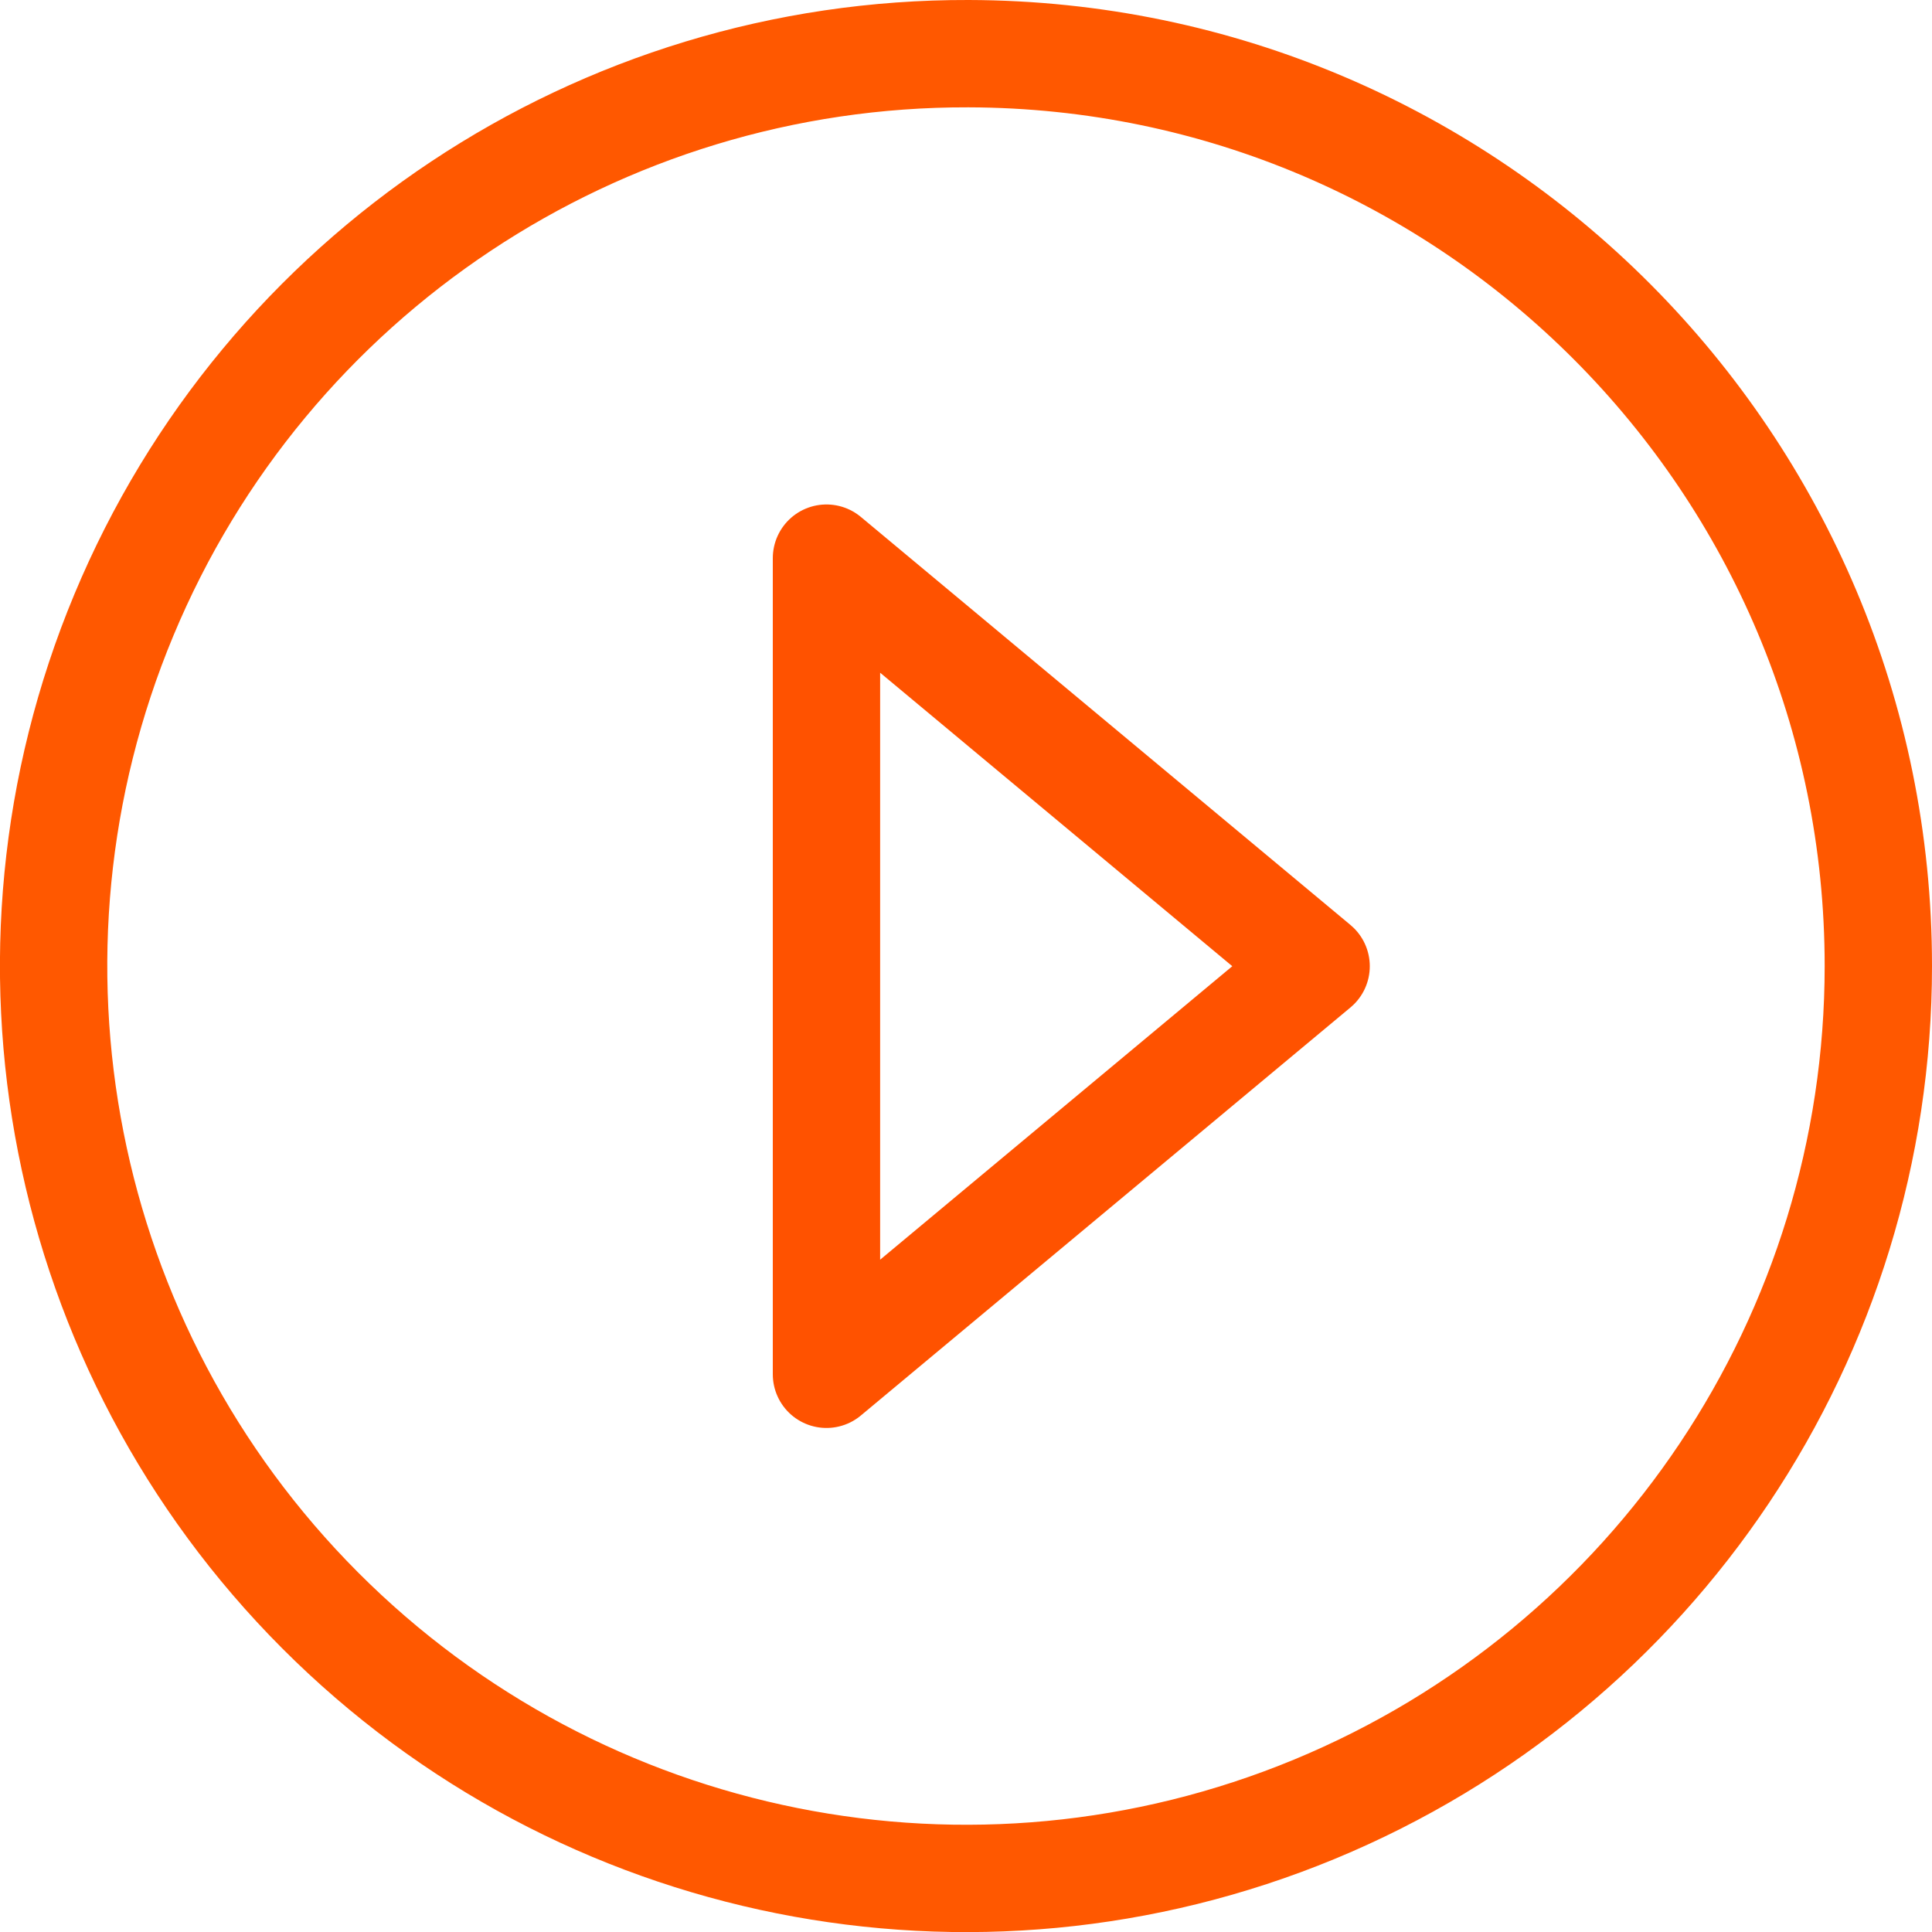
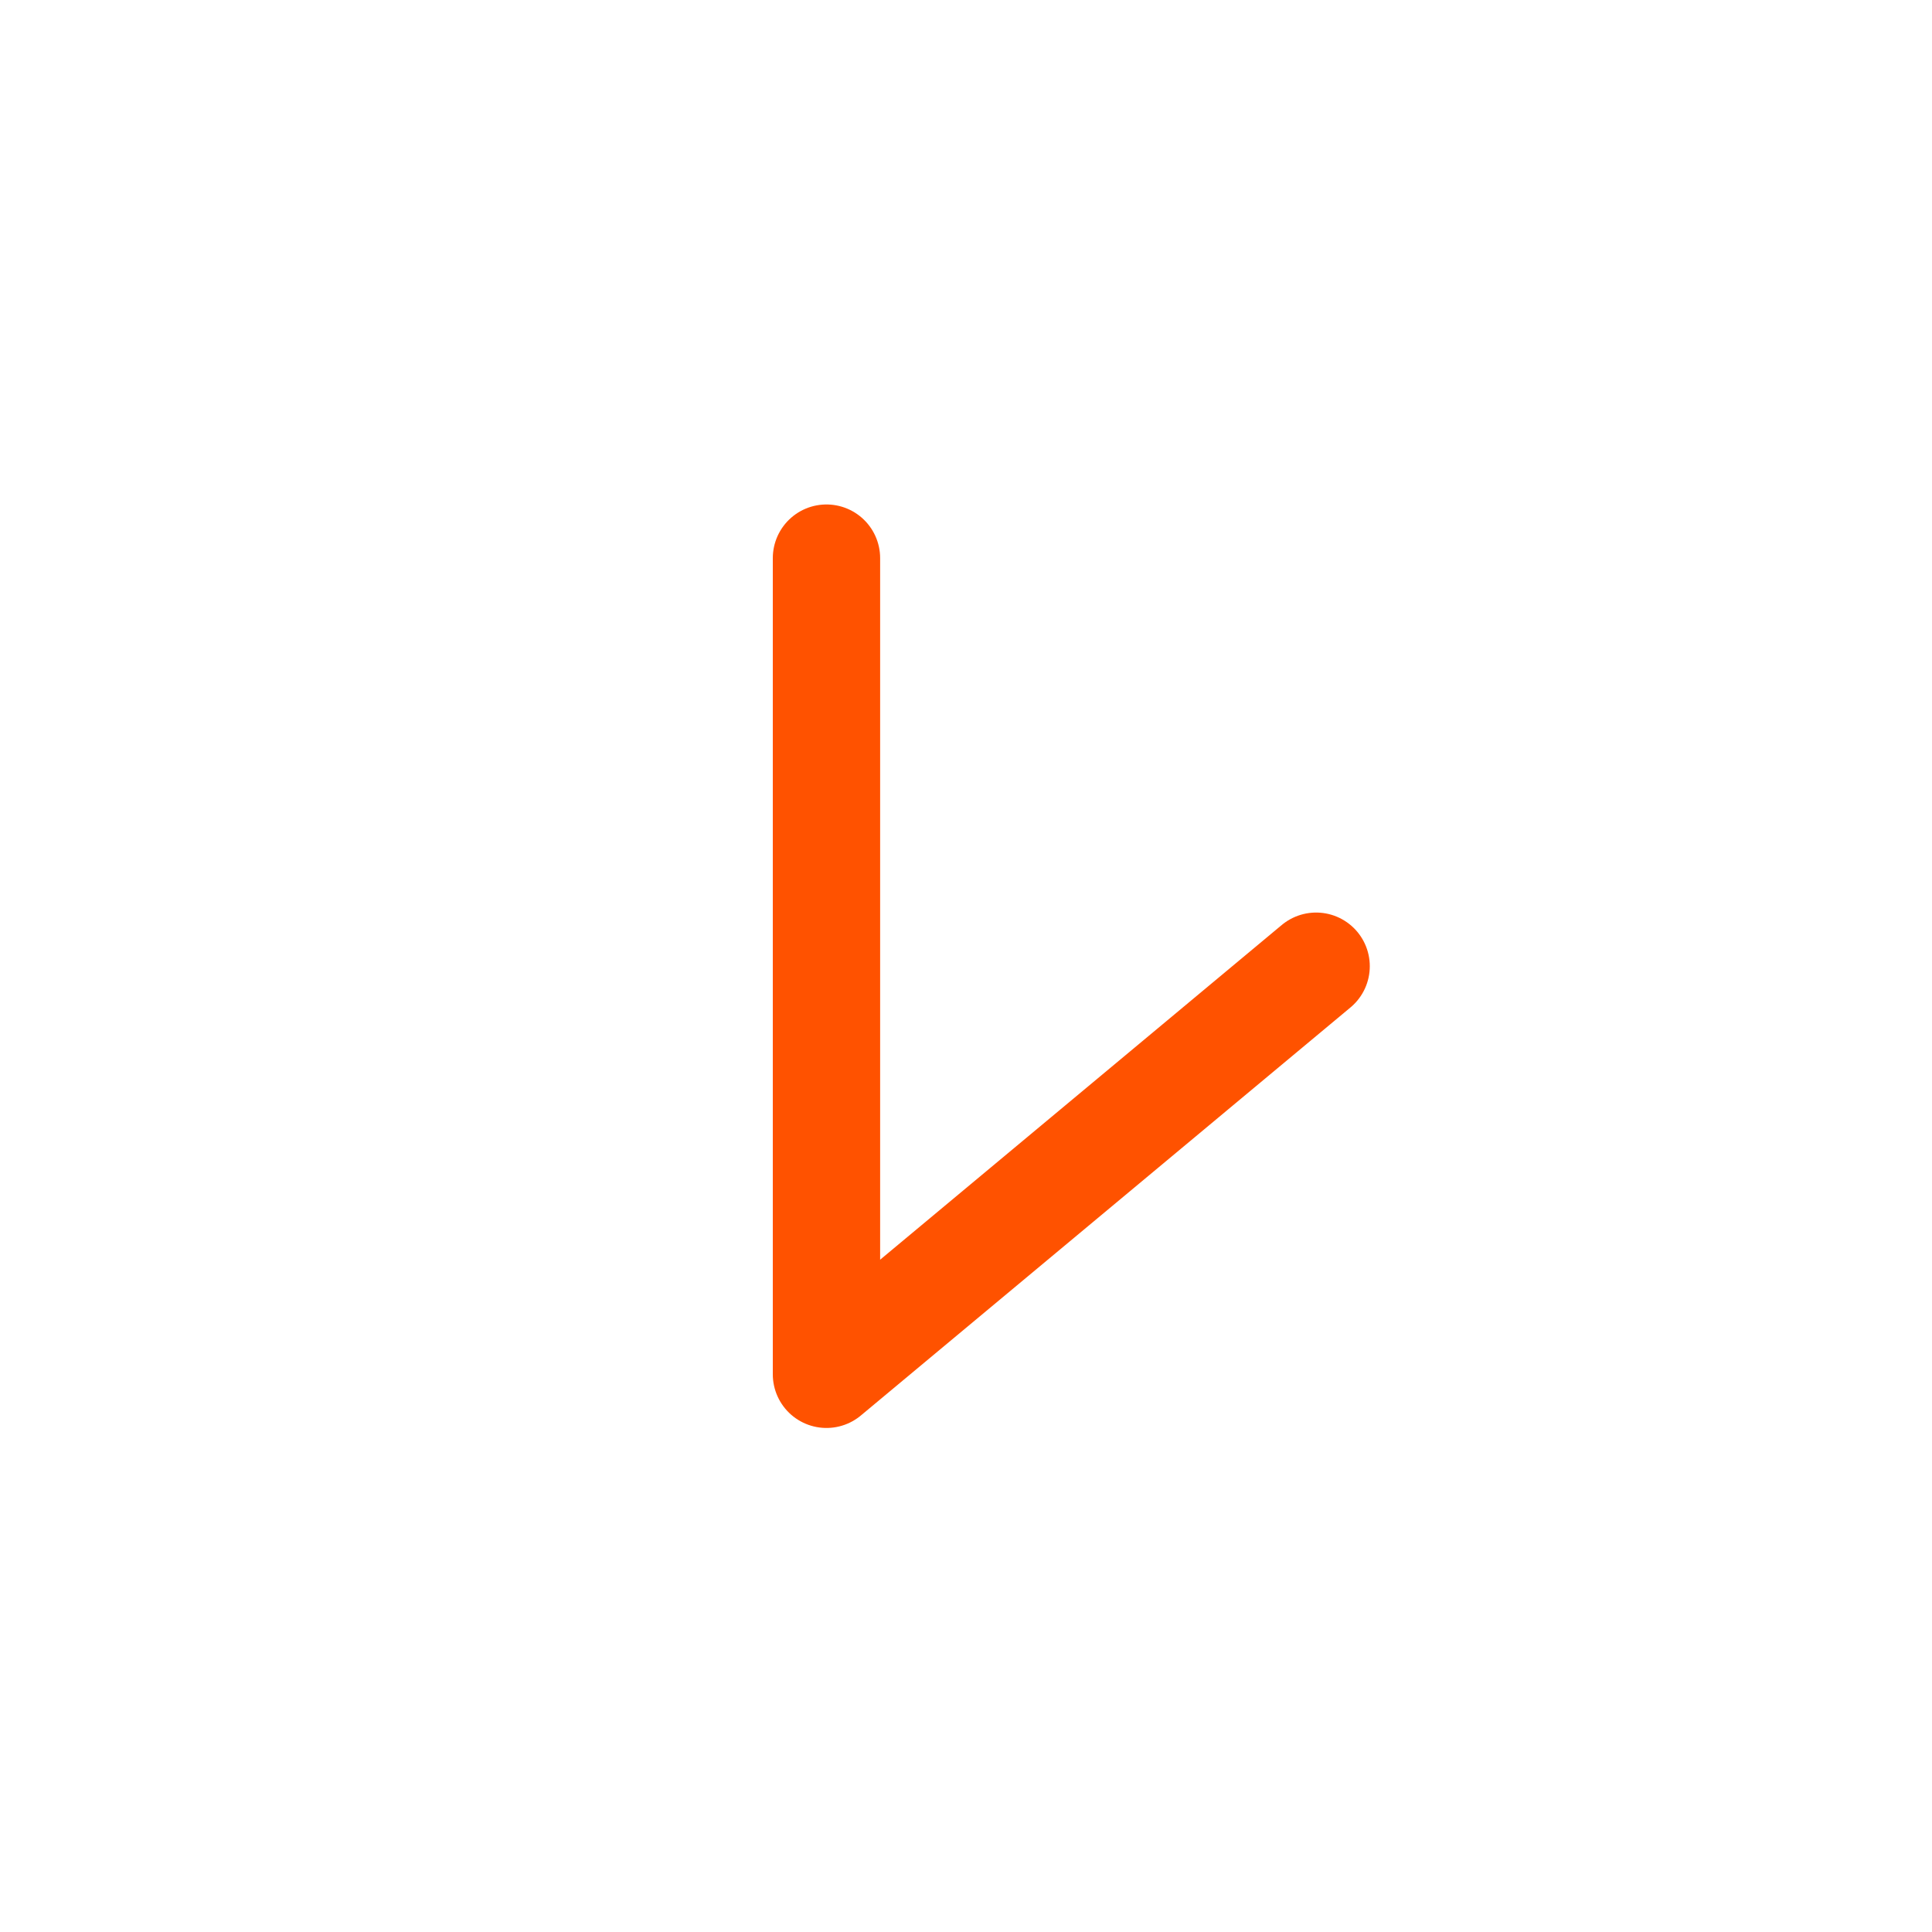
<svg xmlns="http://www.w3.org/2000/svg" width="18" height="18" viewBox="0 0 18 18">
  <g fill="none" fill-rule="evenodd">
-     <path stroke="#FF5200" stroke-linecap="round" stroke-linejoin="round" d="M12.262 9.002L7.7 12.804V5.2z" />
-     <path d="M1.154 5.73C-.17 8.907.552 12.567 2.982 15.003s6.086 3.167 9.265 1.853C15.427 15.54 17.5 12.44 17.5 9c0-4.686-3.79-8.488-8.476-8.5-3.44-.01-6.547 2.055-7.87 5.23z" stroke="#FF5800" />
+     <path stroke="#FF5200" stroke-linecap="round" stroke-linejoin="round" d="M12.262 9.002L7.7 12.804V5.2" />
  </g>
</svg>